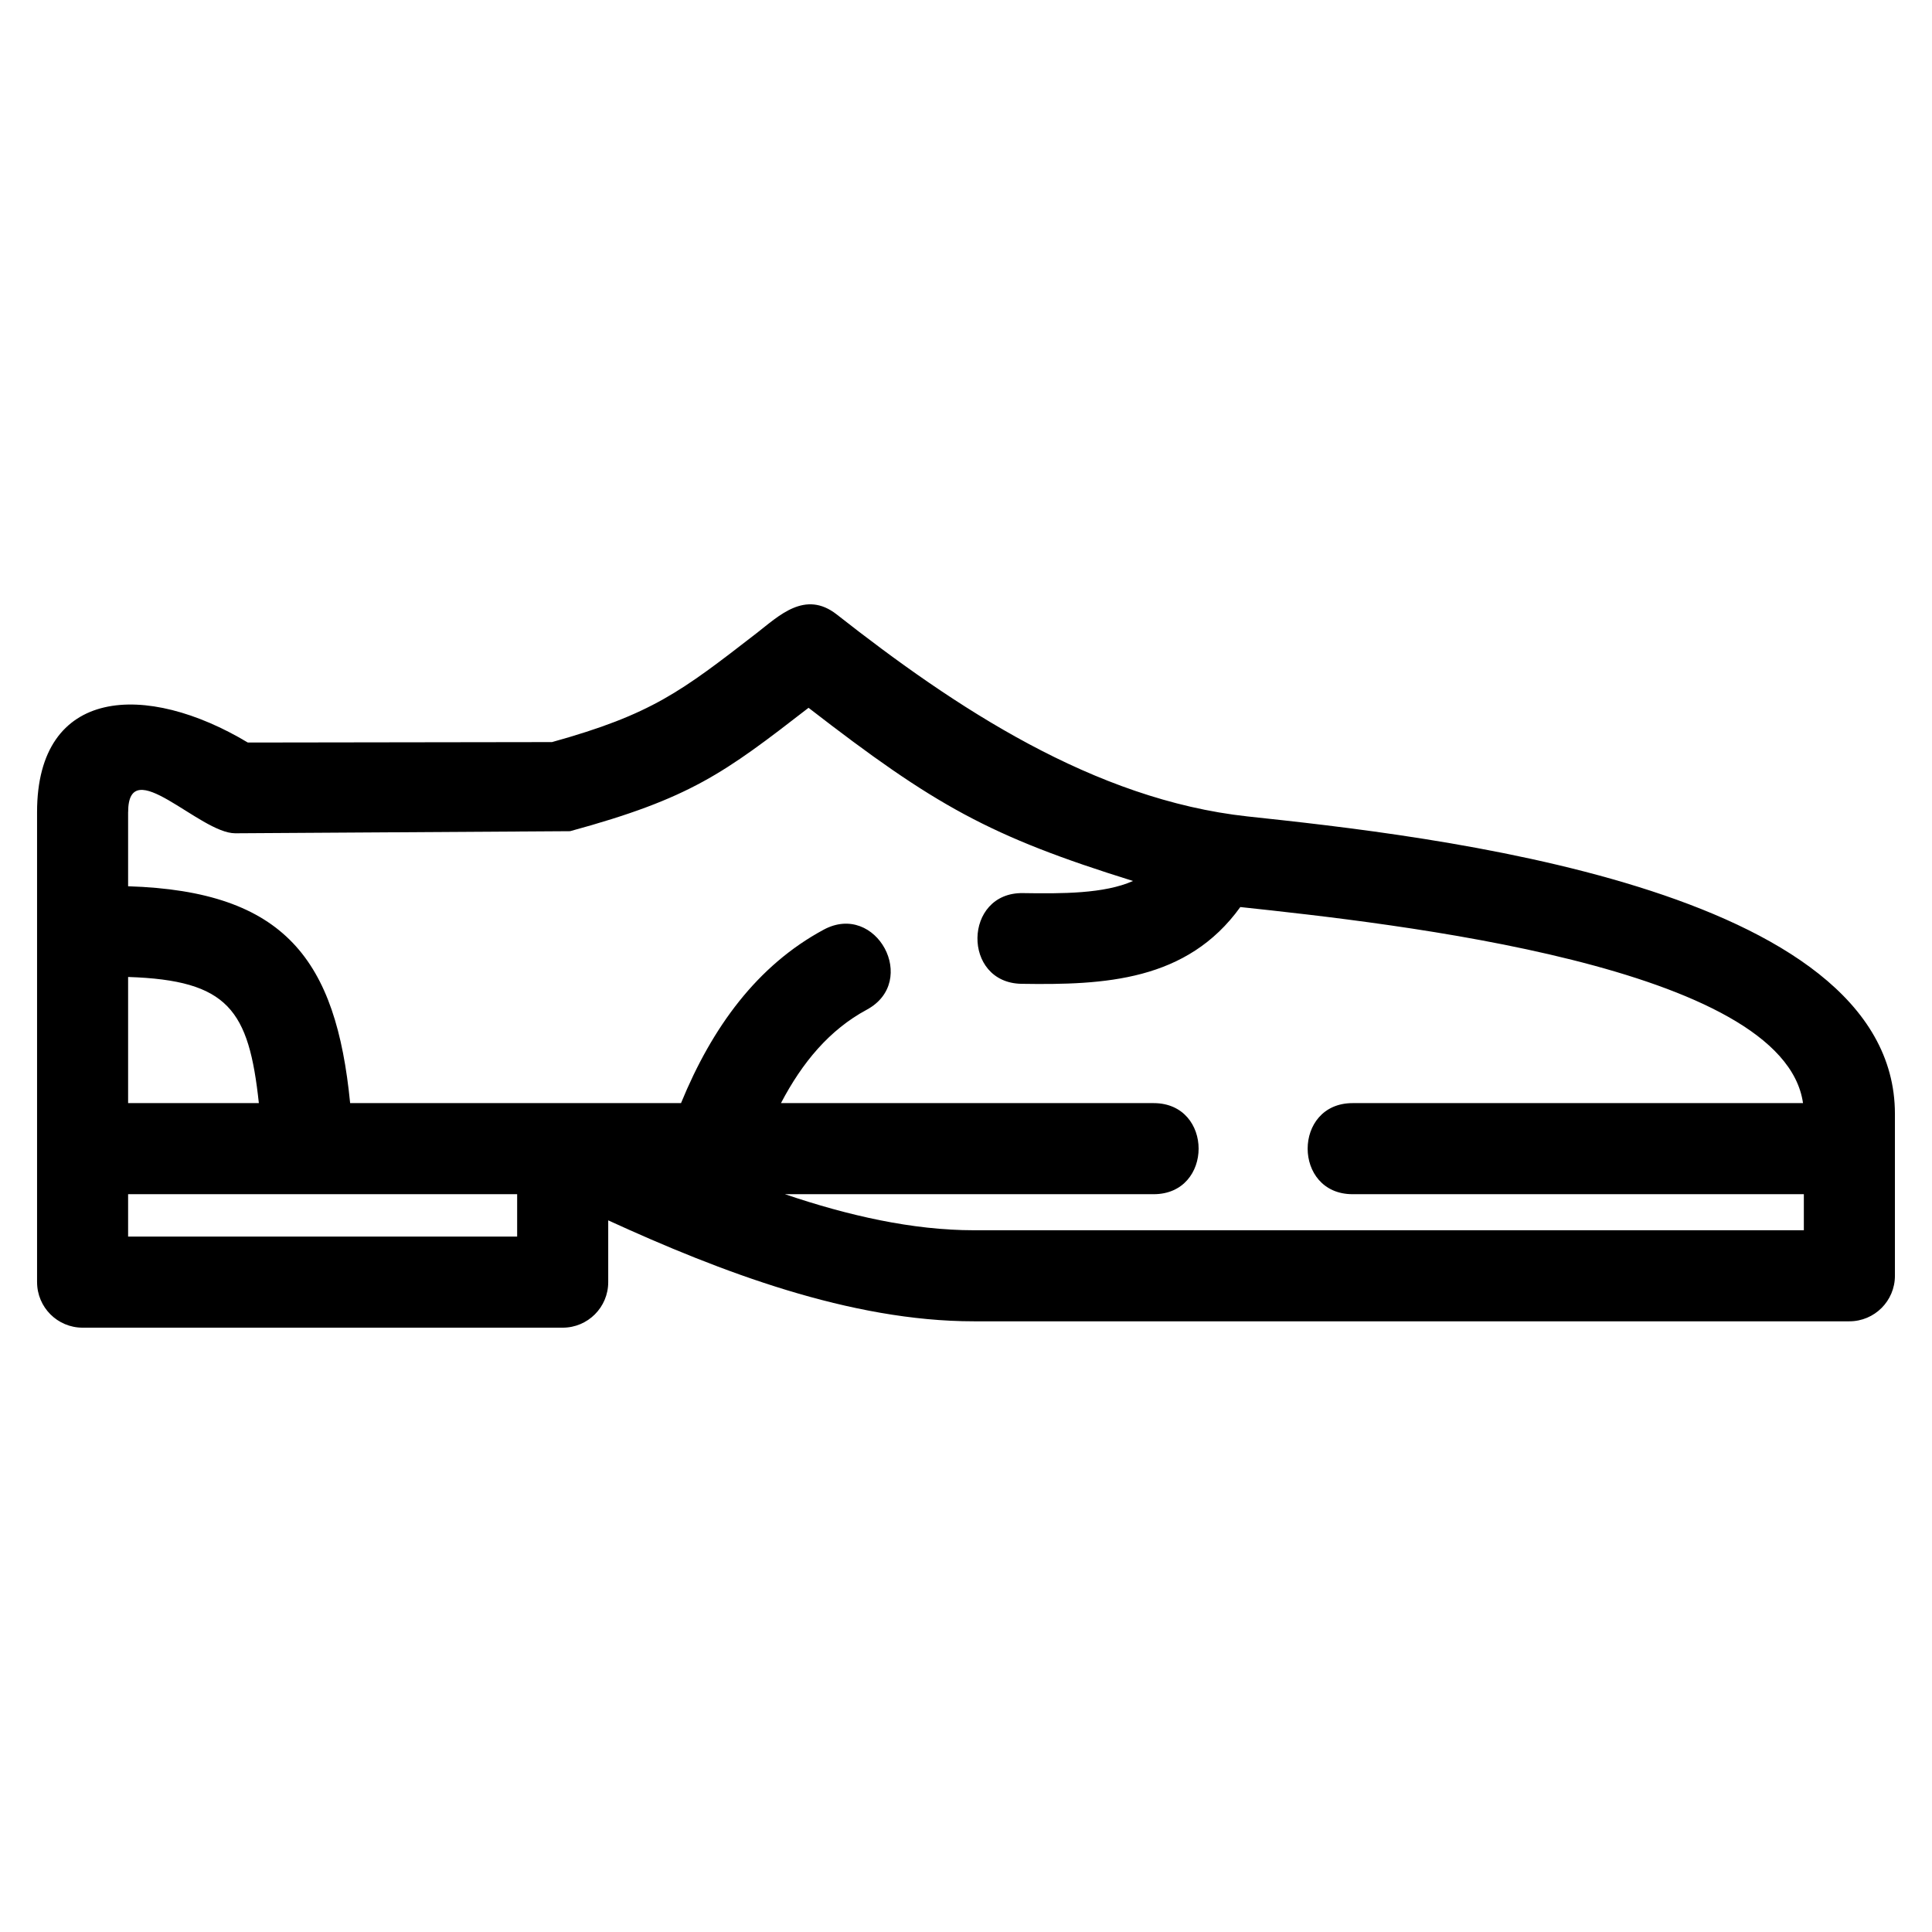
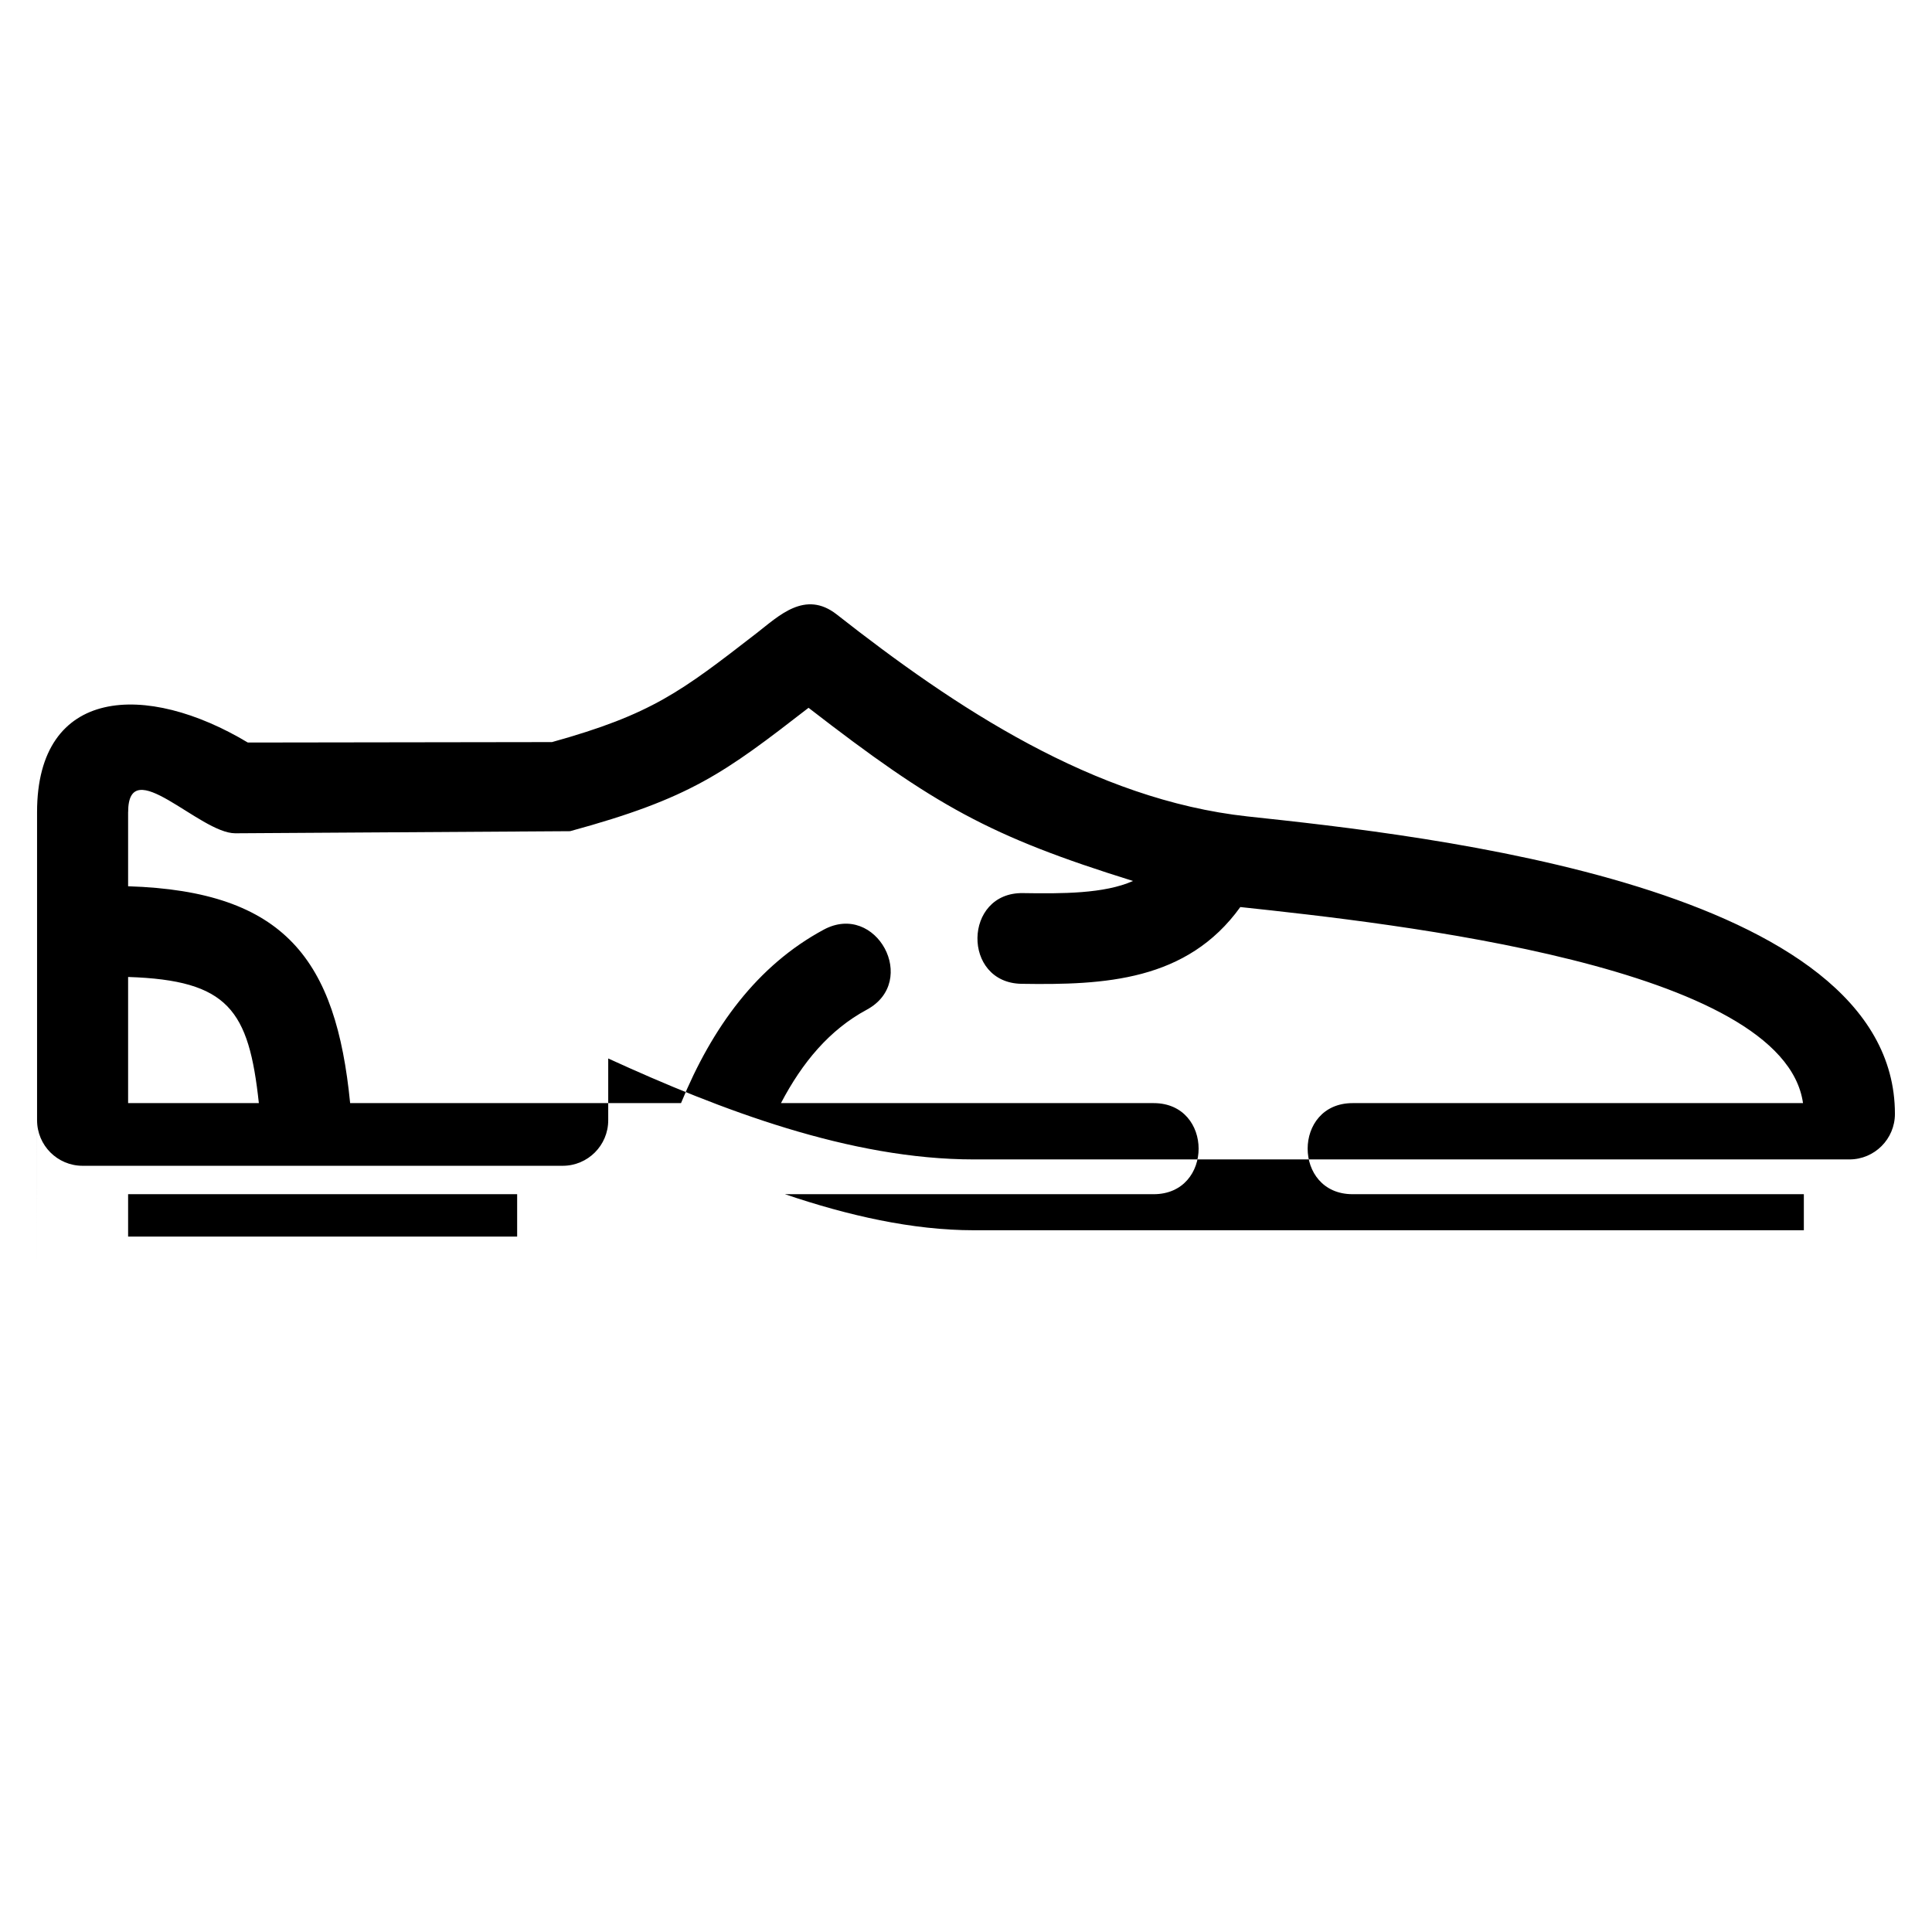
<svg xmlns="http://www.w3.org/2000/svg" fill="#000000" width="800px" height="800px" version="1.1" viewBox="144 144 512 512">
-   <path d="m177.95 359.22v19.648c41.715 1.305 55.109 19.637 58.84 57.465h87.688c8.258-20.137 20.203-36.473 37.809-45.961 13.941-7.508 25.379 13.68 11.406 21.215-9.879 5.32-17.086 13.973-22.73 24.75h98.766c15.887 0 15.887 24.137 0 24.137h-97.715c16.734 5.672 33.789 9.555 50.062 9.555h219.96v-9.555h-119.58c-15.887 0-15.887-24.137 0-24.137h119.36c-5.172-36.348-108.43-47.598-149.12-51.961-14.133 19.633-36.008 20.691-57.98 20.344-15.828-0.25-15.449-24.289 0.375-24.039 10.27 0.16 21.555 0.191 29.164-3.215-38.023-11.84-52.531-20-85.984-45.891-22.391 17.34-31.293 24-63.195 32.699l-88.734 0.555c-9.445 0.008-28.383-21.59-28.383-5.606zm0 43.688v33.426h34.648c-2.66-24.648-8.016-32.562-34.648-33.426zm0 57.559v11.246h103.1v-11.246zm-24.129 23.312v-124.56c0-33.324 28.984-34.562 55.852-18.441l80.613-0.117c26.445-7.356 34.211-13.371 54.258-28.895 5.797-4.488 12.812-11.52 21.219-4.914 31.27 24.57 68.109 49.074 108.87 53.512 47.246 5.062 171.54 18.387 171.54 78.828v42.902c0 6.66-5.402 12.066-12.062 12.066h-232.03c-32.758 0-67.098-13.102-96.895-26.754v16.375c0 6.664-5.402 12.066-12.066 12.066h-127.23c-6.66 0-12.062-5.402-12.062-12.066z" />
+   <path d="m177.95 359.22v19.648c41.715 1.305 55.109 19.637 58.84 57.465h87.688c8.258-20.137 20.203-36.473 37.809-45.961 13.941-7.508 25.379 13.68 11.406 21.215-9.879 5.32-17.086 13.973-22.73 24.75h98.766c15.887 0 15.887 24.137 0 24.137h-97.715c16.734 5.672 33.789 9.555 50.062 9.555h219.96v-9.555h-119.58c-15.887 0-15.887-24.137 0-24.137h119.36c-5.172-36.348-108.43-47.598-149.12-51.961-14.133 19.633-36.008 20.691-57.98 20.344-15.828-0.25-15.449-24.289 0.375-24.039 10.27 0.16 21.555 0.191 29.164-3.215-38.023-11.84-52.531-20-85.984-45.891-22.391 17.34-31.293 24-63.195 32.699l-88.734 0.555c-9.445 0.008-28.383-21.59-28.383-5.606zm0 43.688v33.426h34.648c-2.66-24.648-8.016-32.562-34.648-33.426zm0 57.559v11.246h103.1v-11.246zm-24.129 23.312v-124.56c0-33.324 28.984-34.562 55.852-18.441l80.613-0.117c26.445-7.356 34.211-13.371 54.258-28.895 5.797-4.488 12.812-11.52 21.219-4.914 31.27 24.57 68.109 49.074 108.87 53.512 47.246 5.062 171.54 18.387 171.54 78.828c0 6.66-5.402 12.066-12.062 12.066h-232.03c-32.758 0-67.098-13.102-96.895-26.754v16.375c0 6.664-5.402 12.066-12.066 12.066h-127.23c-6.66 0-12.062-5.402-12.062-12.066z" />
</svg>